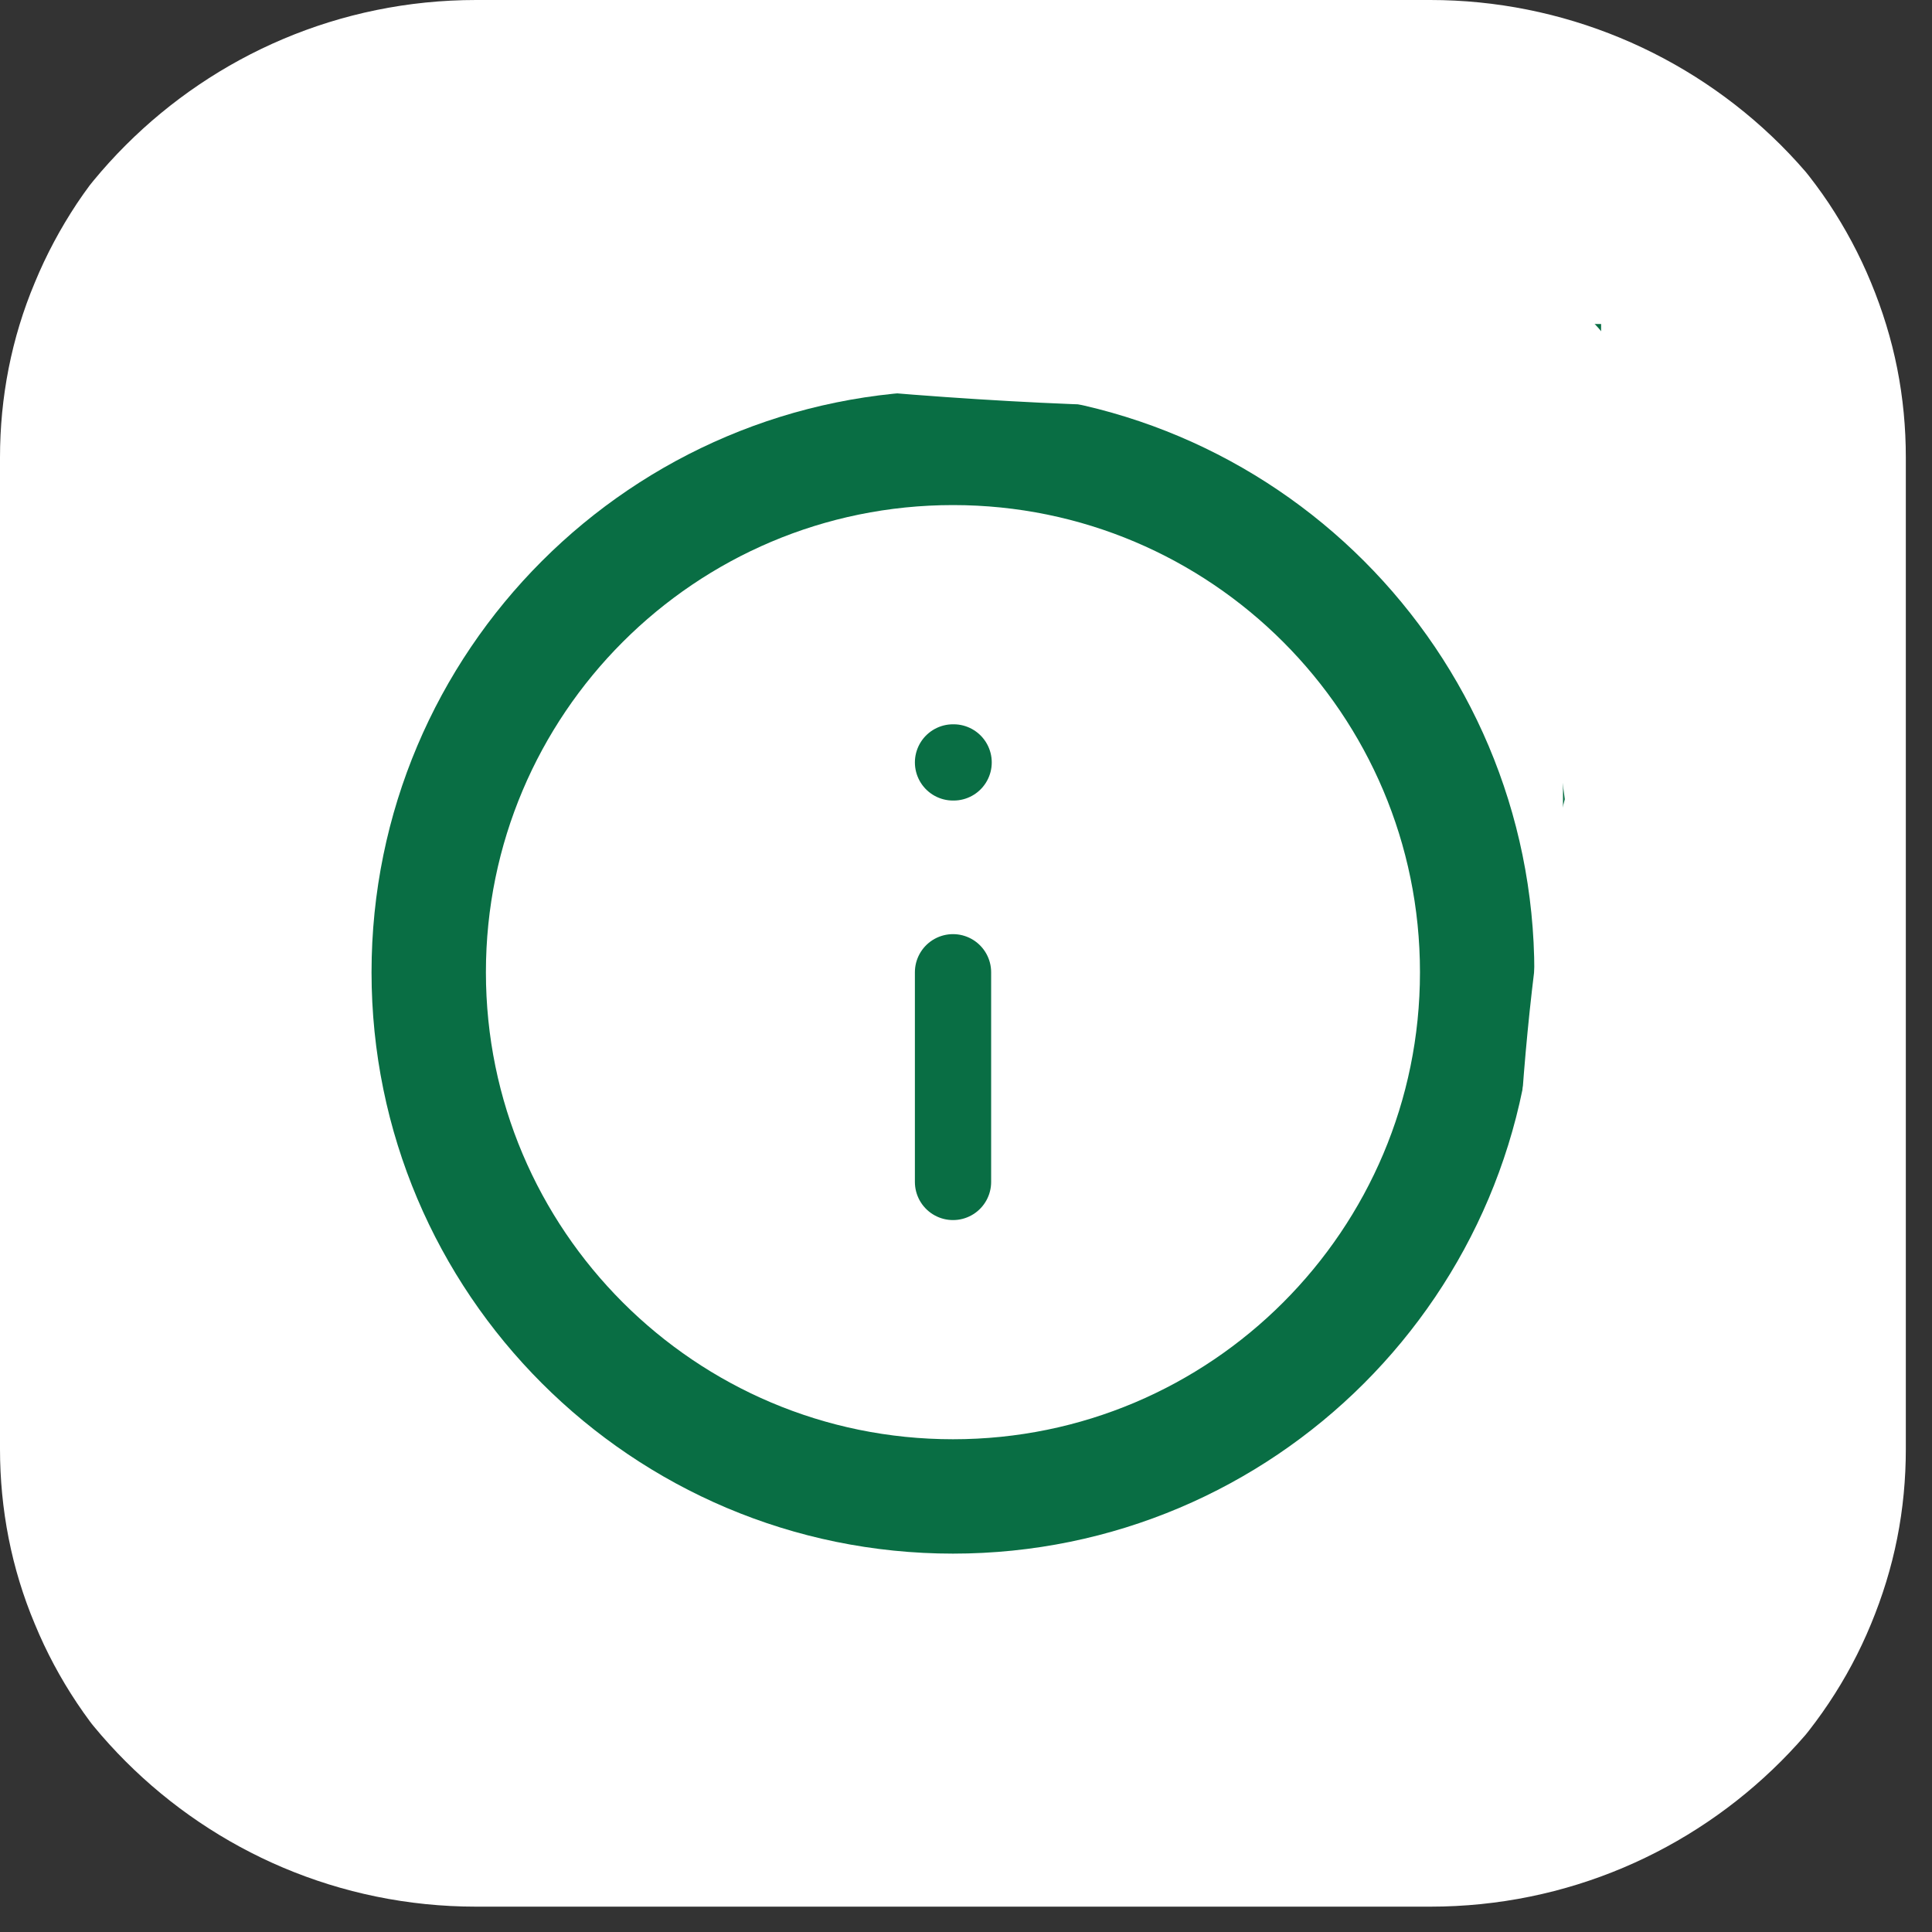
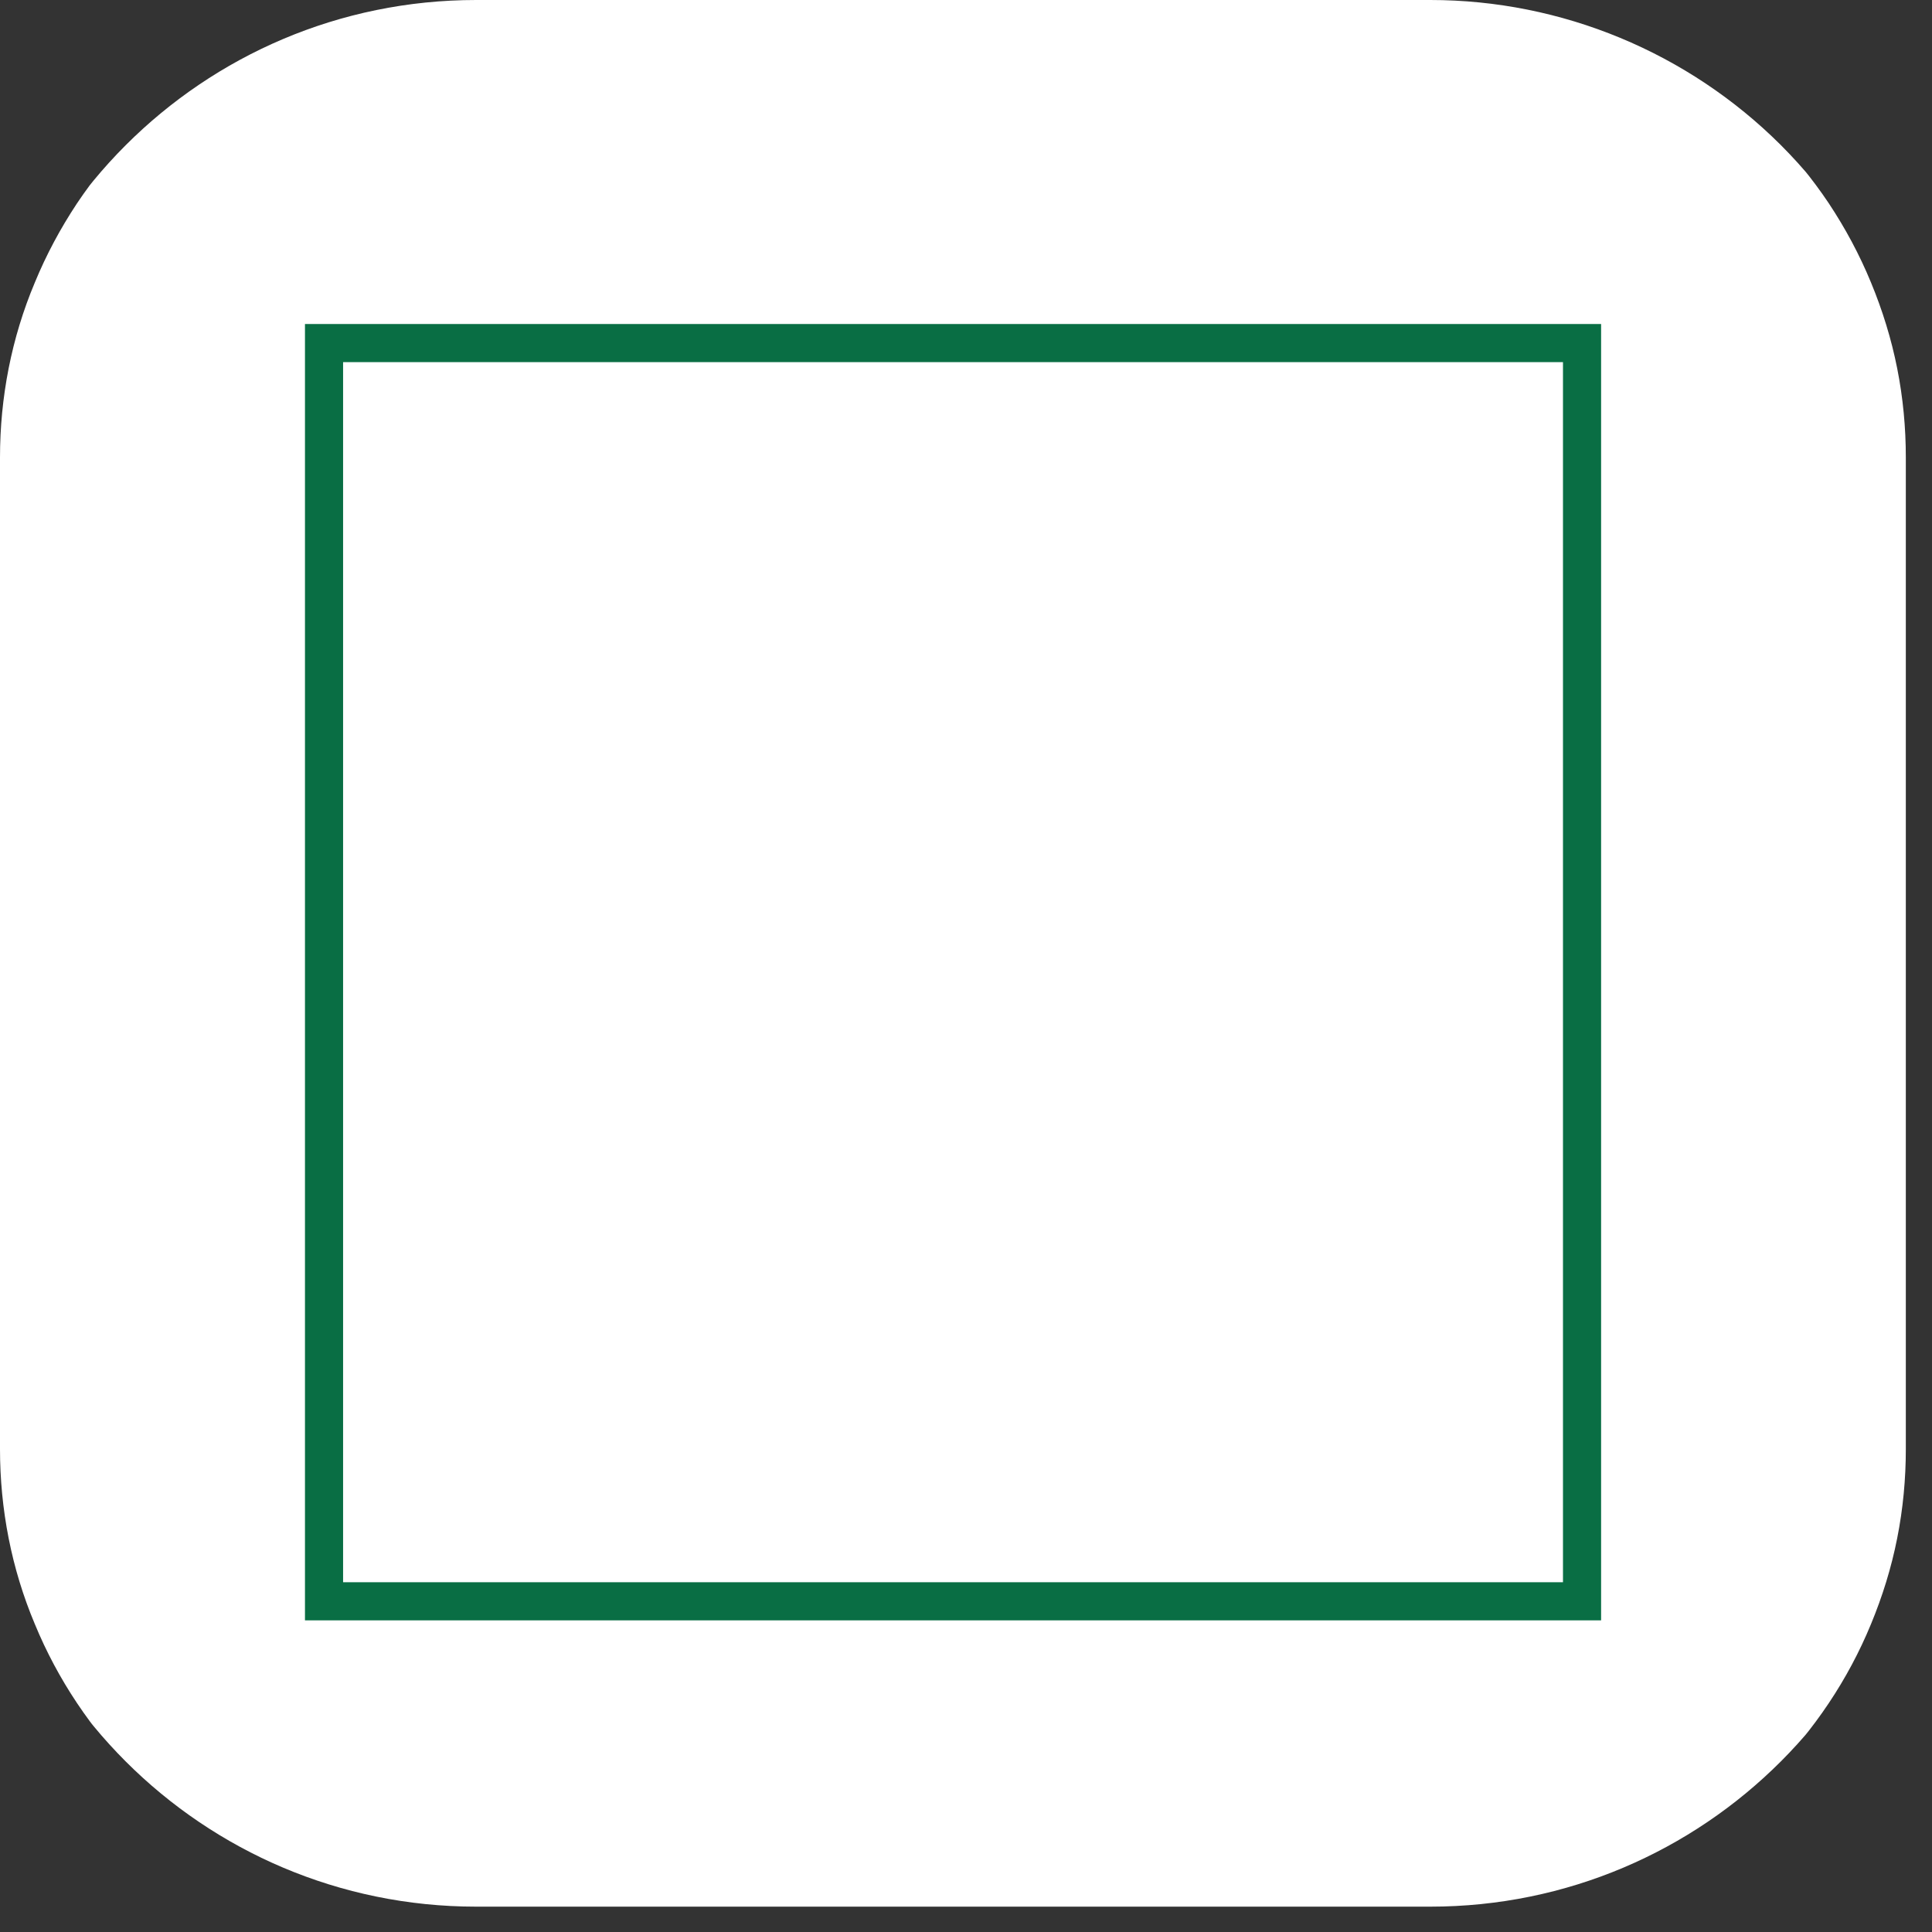
<svg xmlns="http://www.w3.org/2000/svg" width="50" zoomAndPan="magnify" viewBox="0 0 37.5 37.5" height="50" preserveAspectRatio="xMidYMid meet" version="1.0">
  <rect x="0" y="0" width="37.5" height="37.5" fill="#333333" stroke="none" />
  <defs>
    <clipPath id="6b3bc6174f">
      <path d="M 0 0 L 37 0 L 37 37.008 L 0 37.008 Z M 0 0 " clip-rule="nonzero" />
    </clipPath>
    <clipPath id="5f76cd1237">
      <path d="M -0.379 9.621 L -0.379 27.387 C -0.379 32.699 3.93 37.008 9.242 37.008 L 27.762 37.008 C 33.078 37.008 37.383 32.699 37.383 27.387 L 37.383 9.621 C 37.383 7.07 36.371 4.621 34.566 2.816 C 32.762 1.016 30.312 0 27.762 0 L 9.242 0 C 3.93 0 -0.379 4.309 -0.379 9.621 Z M -0.379 9.621 " clip-rule="nonzero" />
    </clipPath>
    <clipPath id="dfc6da9489">
      <path d="M 5 6 L 32 6 L 32 32 L 5 32 Z M 5 6 " clip-rule="nonzero" />
    </clipPath>
    <clipPath id="78574ba9a3">
      <path d="M -0.379 9.621 L -0.379 27.387 C -0.379 32.699 3.93 37.008 9.242 37.008 L 27.762 37.008 C 33.078 37.008 37.383 32.699 37.383 27.387 L 37.383 9.621 C 37.383 7.07 36.371 4.621 34.566 2.816 C 32.762 1.016 30.312 0 27.762 0 L 9.242 0 C 3.93 0 -0.379 4.309 -0.379 9.621 Z M -0.379 9.621 " clip-rule="nonzero" />
    </clipPath>
    <clipPath id="a7bd5952aa">
      <path d="M 7 7 L 30 7 L 30 31 L 7 31 Z M 7 7 " clip-rule="nonzero" />
    </clipPath>
    <clipPath id="b07a22c5b0">
      <path d="M -0.379 9.621 L -0.379 27.387 C -0.379 32.699 3.93 37.008 9.242 37.008 L 27.762 37.008 C 33.078 37.008 37.383 32.699 37.383 27.387 L 37.383 9.621 C 37.383 7.07 36.371 4.621 34.566 2.816 C 32.762 1.016 30.312 0 27.762 0 L 9.242 0 C 3.93 0 -0.379 4.309 -0.379 9.621 Z M -0.379 9.621 " clip-rule="nonzero" />
    </clipPath>
    <clipPath id="4402946654">
      <path d="M 17 18 L 20 18 L 20 24 L 17 24 Z M 17 18 " clip-rule="nonzero" />
    </clipPath>
    <clipPath id="5a459310d4">
-       <path d="M -0.379 9.621 L -0.379 27.387 C -0.379 32.699 3.93 37.008 9.242 37.008 L 27.762 37.008 C 33.078 37.008 37.383 32.699 37.383 27.387 L 37.383 9.621 C 37.383 7.07 36.371 4.621 34.566 2.816 C 32.762 1.016 30.312 0 27.762 0 L 9.242 0 C 3.93 0 -0.379 4.309 -0.379 9.621 Z M -0.379 9.621 " clip-rule="nonzero" />
-     </clipPath>
+       </clipPath>
    <clipPath id="1f5d788270">
      <path d="M 17 14 L 20 14 L 20 16 L 17 16 Z M 17 14 " clip-rule="nonzero" />
    </clipPath>
    <clipPath id="f3f06188d9">
-       <path d="M -0.379 9.621 L -0.379 27.387 C -0.379 32.699 3.93 37.008 9.242 37.008 L 27.762 37.008 C 33.078 37.008 37.383 32.699 37.383 27.387 L 37.383 9.621 C 37.383 7.07 36.371 4.621 34.566 2.816 C 32.762 1.016 30.312 0 27.762 0 L 9.242 0 C 3.93 0 -0.379 4.309 -0.379 9.621 Z M -0.379 9.621 " clip-rule="nonzero" />
+       <path d="M -0.379 9.621 L -0.379 27.387 C -0.379 32.699 3.93 37.008 9.242 37.008 L 27.762 37.008 C 33.078 37.008 37.383 32.699 37.383 27.387 L 37.383 9.621 C 37.383 7.07 36.371 4.621 34.566 2.816 C 32.762 1.016 30.312 0 27.762 0 L 9.242 0 C 3.93 0 -0.379 4.309 -0.379 9.621 M -0.379 9.621 " clip-rule="nonzero" />
    </clipPath>
    <clipPath id="aa48dfe331">
      <path d="M 4.887 5 L 34 5 L 34 34.492 L 4.887 34.492 Z M 4.887 5 " clip-rule="nonzero" />
    </clipPath>
    <clipPath id="45959a6d00">
-       <path d="M 5.328 32.715 C 4.516 11.621 4.957 7.844 5.699 6.512 C 5.996 5.922 6.145 5.773 6.734 5.551 C 8.512 4.812 14.73 5.18 18.504 5.18 C 22.055 5.18 26.57 5.18 28.793 5.625 C 29.828 5.848 30.418 5.625 31.086 6.438 C 32.863 8.512 34.27 19.094 33.75 23.535 C 33.453 26.57 32.566 29.309 30.863 30.938 C 29.383 32.492 25.906 33.23 24.574 33.379 C 23.906 33.453 23.461 33.453 23.168 33.23 C 22.871 33.012 22.574 32.492 22.574 32.121 C 22.648 31.676 23.168 31.086 23.832 30.789 C 25.09 30.199 29.828 31.75 30.715 30.715 C 31.457 29.754 29.531 27.312 29.457 25.09 C 29.309 22.129 29.902 15.988 30.789 14.359 C 31.086 13.766 31.531 13.395 31.898 13.395 C 32.344 13.324 33.012 13.766 33.379 14.434 C 34.27 16.062 34.047 22.574 33.602 25.164 C 33.305 26.719 32.938 27.754 32.27 28.719 C 31.676 29.68 30.789 30.27 29.902 30.938 C 28.863 31.676 27.68 32.418 26.496 32.789 C 25.387 33.23 24.426 33.305 22.945 33.453 C 20.5 33.676 15.988 33.676 13.176 33.453 C 11.027 33.305 8.66 33.156 7.625 32.492 C 7.031 32.195 6.586 31.75 6.66 31.309 C 6.66 30.863 7.254 30.199 7.992 29.902 C 9.77 29.234 15.172 31.012 18.281 31.012 C 21.02 31.086 25.312 29.68 25.832 30.418 C 26.199 30.863 25.535 32.27 24.645 32.863 C 22.945 34.047 15.84 34.859 14.062 34.195 C 13.324 33.898 12.73 33.23 12.73 32.789 C 12.73 32.344 13.395 31.605 13.766 31.531 C 14.211 31.531 15.32 32.195 15.395 32.641 C 15.469 33.082 14.656 34.121 14.211 34.195 C 13.766 34.195 12.805 33.379 12.73 32.938 C 12.656 32.492 13.027 31.973 13.617 31.605 C 15.395 30.566 24.793 29.457 26.57 30.125 C 27.09 30.27 27.312 30.566 27.457 30.938 C 27.605 31.383 27.531 32.195 27.164 32.641 C 26.793 33.156 25.832 33.379 24.867 33.602 C 23.238 33.898 20.797 33.75 18.355 33.602 C 15.172 33.453 9.176 33.527 7.625 32.492 C 6.957 32.121 6.586 31.457 6.66 31.012 C 6.734 30.566 7.254 30.125 7.992 29.902 C 10.215 29.16 19.02 31.086 22.426 30.789 C 24.426 30.641 25.758 30.418 27.09 29.754 C 28.348 29.086 29.754 27.902 30.418 26.793 C 30.938 25.906 31.012 25.016 31.086 23.758 C 31.309 21.539 30.051 16.281 30.715 14.656 C 31.012 13.914 31.75 13.324 32.27 13.395 C 32.715 13.395 33.156 13.988 33.379 14.73 C 33.973 16.652 32.047 23.238 31.973 26.496 C 31.973 28.793 33.012 31.309 32.492 32.344 C 32.195 32.938 31.824 33.082 31.16 33.305 C 29.754 33.75 25.535 33.898 24.055 33.453 C 23.387 33.23 22.723 32.863 22.648 32.418 C 22.574 31.973 22.945 31.234 23.535 30.863 C 24.426 30.199 27.238 30.715 28.422 29.828 C 29.605 29.012 30.27 27.531 30.641 25.684 C 31.383 22.648 30.492 15.988 29.977 12.805 C 29.68 10.953 30.125 9.324 28.793 8.289 C 25.98 6.07 11.102 5.328 8.141 7.77 C 6.363 9.25 7.105 12.062 6.957 14.949 C 6.66 19.465 8.438 30.125 7.477 32.344 C 7.254 33.012 6.809 33.379 6.438 33.379 C 6.07 33.453 5.328 32.715 5.328 32.715 " clip-rule="nonzero" />
-     </clipPath>
+       </clipPath>
    <clipPath id="5216f2be27">
-       <path d="M 8.426 2.09 L 28.801 2.09 L 28.801 8.32 L 8.426 8.32 Z M 8.426 2.09 " clip-rule="nonzero" />
-     </clipPath>
+       </clipPath>
    <clipPath id="a580dff341">
      <path d="M 28.125 6.512 C 22.574 7.77 17.613 5.996 14.875 5.996 C 12.953 5.922 11.027 6.883 10.066 6.512 C 9.547 6.363 9.105 5.848 9.105 5.402 C 9.105 4.957 9.398 4.293 10.066 3.996 C 11.844 3.109 19.168 4.145 22.129 4.441 C 23.906 4.664 25.609 4.664 26.348 5.18 C 26.793 5.551 27.016 6.145 26.941 6.586 C 26.867 7.031 26.348 7.477 25.609 7.699 C 23.684 8.289 16.949 6.586 14.062 6.586 C 12.211 6.586 10.656 7.328 9.695 6.957 C 9.105 6.734 8.512 6.07 8.512 5.625 C 8.512 5.18 9.105 4.516 9.77 4.293 C 10.656 3.922 13.176 4.07 14.062 4.516 C 14.656 4.738 15.098 5.18 15.098 5.625 C 15.098 6.07 14.656 6.734 14.062 7.031 C 13.176 7.551 10.363 7.477 9.473 7.031 C 8.957 6.809 8.512 6.363 8.438 5.922 C 8.438 5.551 8.734 4.887 9.176 4.59 C 9.844 4.145 12.137 4.145 12.953 4.516 C 13.469 4.738 13.84 5.254 13.914 5.625 C 13.988 5.996 13.617 6.586 13.25 6.883 C 12.582 7.328 10.805 7.625 10.066 7.402 C 9.547 7.254 9.105 6.809 9.031 6.438 C 8.883 6.07 9.176 5.328 9.547 5.105 C 10.141 4.664 12.211 4.59 12.953 4.887 C 13.395 5.105 13.84 5.625 13.914 5.996 C 13.988 6.363 13.691 6.957 13.25 7.254 C 12.582 7.77 10.582 8.438 9.844 8.141 C 9.324 7.992 8.883 7.254 8.883 6.809 C 8.883 6.363 9.324 5.922 9.844 5.699 C 10.438 5.402 12.062 5.328 12.656 5.625 C 13.102 5.922 13.395 6.512 13.395 6.883 C 13.395 7.328 12.953 7.844 12.508 8.066 C 11.844 8.289 10.141 8.141 9.547 7.625 C 9.105 7.18 8.957 5.996 9.105 5.254 C 9.25 4.441 9.844 3.406 10.582 2.887 C 11.473 2.293 13.543 1.926 14.211 2.367 C 14.656 2.59 14.801 3.406 14.73 3.848 C 14.582 4.219 14.137 4.59 13.84 4.664 C 13.395 4.738 12.359 4.07 12.211 3.699 C 12.062 3.332 12.285 2.738 12.508 2.516 C 12.805 2.219 13.324 2 13.691 2.145 C 14.137 2.293 14.801 3.258 14.73 3.699 C 14.73 4.07 14.285 4.441 13.914 4.59 C 13.469 4.887 12.434 4.441 12.062 4.738 C 11.695 5.031 11.918 6.219 11.621 6.293 C 11.473 6.363 10.73 5.625 10.805 5.551 C 10.879 5.402 12.582 5.402 12.953 5.848 C 13.25 6.219 13.324 7.328 13.027 7.699 C 12.582 8.289 10.582 8.438 9.844 8.141 C 9.398 7.992 8.957 7.477 8.883 7.105 C 8.809 6.734 9.105 6.145 9.547 5.773 C 10.141 5.254 11.844 4.738 12.656 4.887 C 13.176 4.957 13.84 5.551 13.914 5.996 C 13.988 6.438 13.469 7.105 12.953 7.402 C 12.285 7.77 10.805 7.699 10.066 7.402 C 9.621 7.254 9.105 6.809 9.031 6.438 C 8.883 6.07 9.176 5.402 9.547 5.105 C 10.141 4.59 12.211 4.293 12.953 4.516 C 13.395 4.664 13.914 5.254 13.914 5.625 C 13.914 6.07 13.469 6.734 12.953 7.031 C 12.211 7.402 10.215 7.402 9.473 7.031 C 8.957 6.809 8.512 6.363 8.438 5.922 C 8.438 5.477 8.883 4.812 9.473 4.516 C 10.363 3.996 13.176 3.922 14.062 4.516 C 14.656 4.812 15.098 5.773 15.023 6.219 C 14.949 6.66 14.359 6.957 13.766 7.105 C 12.73 7.402 9.77 7.402 9.105 6.734 C 8.66 6.293 8.586 5.18 8.883 4.738 C 9.176 4.219 10.066 4.145 11.102 3.996 C 13.914 3.699 24.129 3.773 26.051 5.105 C 26.719 5.551 27.016 6.438 26.867 6.883 C 26.719 7.254 26.273 7.551 25.609 7.699 C 23.312 8.289 12.062 7.402 10.066 6.512 C 9.547 6.293 9.324 6.07 9.176 5.699 C 9.031 5.402 9.031 4.812 9.324 4.516 C 9.77 3.996 11.027 3.551 12.434 3.406 C 15.098 3.184 21.613 5.328 24.426 5.18 C 25.906 5.105 27.016 4.145 27.754 4.367 C 28.273 4.441 28.719 4.812 28.793 5.18 C 28.863 5.551 28.125 6.512 28.125 6.512 " clip-rule="nonzero" />
    </clipPath>
  </defs>
  <g clip-path="url(#6b3bc6174f)">
    <g clip-path="url(#5f76cd1237)">
      <path fill="#ffffff" d="M 8.879 0 L 28.113 0 C 28.699 0 29.273 0.059 29.848 0.172 C 30.418 0.285 30.973 0.453 31.512 0.676 C 32.051 0.898 32.562 1.172 33.047 1.496 C 33.531 1.82 33.98 2.188 34.395 2.602 C 34.805 3.016 35.172 3.461 35.496 3.945 C 35.82 4.434 36.094 4.945 36.316 5.484 C 36.539 6.023 36.711 6.578 36.824 7.148 C 36.938 7.723 36.992 8.297 36.992 8.883 L 36.992 28.125 C 36.992 28.707 36.938 29.285 36.824 29.859 C 36.711 30.43 36.539 30.984 36.316 31.523 C 36.094 32.062 35.82 32.574 35.496 33.059 C 35.172 33.543 34.805 33.992 34.395 34.406 C 33.98 34.816 33.531 35.188 33.047 35.508 C 32.562 35.832 32.051 36.105 31.512 36.332 C 30.973 36.555 30.418 36.723 29.848 36.836 C 29.273 36.949 28.699 37.008 28.113 37.008 L 8.879 37.008 C 8.293 37.008 7.715 36.949 7.145 36.836 C 6.574 36.723 6.02 36.555 5.48 36.332 C 4.941 36.105 4.43 35.832 3.945 35.508 C 3.461 35.188 3.012 34.816 2.598 34.406 C 2.188 33.992 1.82 33.543 1.496 33.059 C 1.172 32.574 0.898 32.062 0.676 31.523 C 0.449 30.984 0.281 30.43 0.168 29.859 C 0.055 29.285 0 28.707 0 28.125 L 0 8.883 C 0 8.297 0.055 7.723 0.168 7.148 C 0.281 6.578 0.449 6.023 0.676 5.484 C 0.898 4.945 1.172 4.434 1.496 3.945 C 1.82 3.461 2.188 3.016 2.598 2.602 C 3.012 2.188 3.461 1.82 3.945 1.496 C 4.43 1.172 4.941 0.898 5.48 0.676 C 6.02 0.453 6.574 0.285 7.145 0.172 C 7.715 0.059 8.293 0 8.879 0 Z M 8.879 0 " fill-opacity="1" fill-rule="nonzero" />
    </g>
  </g>
  <g clip-path="url(#dfc6da9489)">
    <g clip-path="url(#78574ba9a3)">
      <path stroke-linecap="butt" transform="matrix(0.74, 0, 0, 0.74, -0.372, 0)" fill="none" stroke-linejoin="miter" d="M 9.002 8.999 L 41.999 8.999 L 41.999 42.001 L 9.002 42.001 Z M 9.002 8.999 " stroke="#096e44" stroke-width="1" stroke-opacity="1" stroke-miterlimit="4" />
    </g>
  </g>
  <g clip-path="url(#a7bd5952aa)">
    <g clip-path="url(#b07a22c5b0)">
-       <path stroke-linecap="round" transform="matrix(0.74, 0, 0, 0.74, -0.372, 0)" fill="none" stroke-linejoin="round" d="M 25.5 39.251 C 33.092 39.251 39.248 33.092 39.248 25.502 C 39.248 17.908 33.092 11.748 25.5 11.748 C 17.909 11.748 11.748 17.908 11.748 25.502 C 11.748 33.092 17.909 39.251 25.5 39.251 Z M 25.5 39.251 " stroke="#096e44" stroke-width="3" stroke-opacity="1" stroke-miterlimit="4" />
-     </g>
+       </g>
  </g>
  <g clip-path="url(#4402946654)">
    <g clip-path="url(#5a459310d4)">
      <path stroke-linecap="round" transform="matrix(0.74, 0, 0, 0.74, -0.372, 0)" fill="none" stroke-linejoin="round" d="M 25.5 31.002 L 25.5 25.502 " stroke="#096e44" stroke-width="2" stroke-opacity="1" stroke-miterlimit="4" />
    </g>
  </g>
  <g clip-path="url(#1f5d788270)">
    <g clip-path="url(#f3f06188d9)">
-       <path stroke-linecap="round" transform="matrix(0.74, 0, 0, 0.74, -0.372, 0)" fill="none" stroke-linejoin="round" d="M 25.5 19.998 L 25.516 19.998 " stroke="#096e44" stroke-width="2" stroke-opacity="1" stroke-miterlimit="4" />
-     </g>
+       </g>
  </g>
  <g clip-path="url(#aa48dfe331)">
    <g clip-path="url(#45959a6d00)">
      <path fill="#ffffff" d="M 1.332 2.219 L 36.75 2.219 L 36.75 37.23 L 1.332 37.23 Z M 1.332 2.219 " fill-opacity="1" fill-rule="nonzero" />
    </g>
  </g>
  <g clip-path="url(#5216f2be27)">
    <g clip-path="url(#a580dff341)">
      <path fill="#ffffff" d="M 5.477 -0.812 L 31.754 -0.812 L 31.754 11.176 L 5.477 11.176 Z M 5.477 -0.812 " fill-opacity="1" fill-rule="nonzero" />
    </g>
  </g>
</svg>